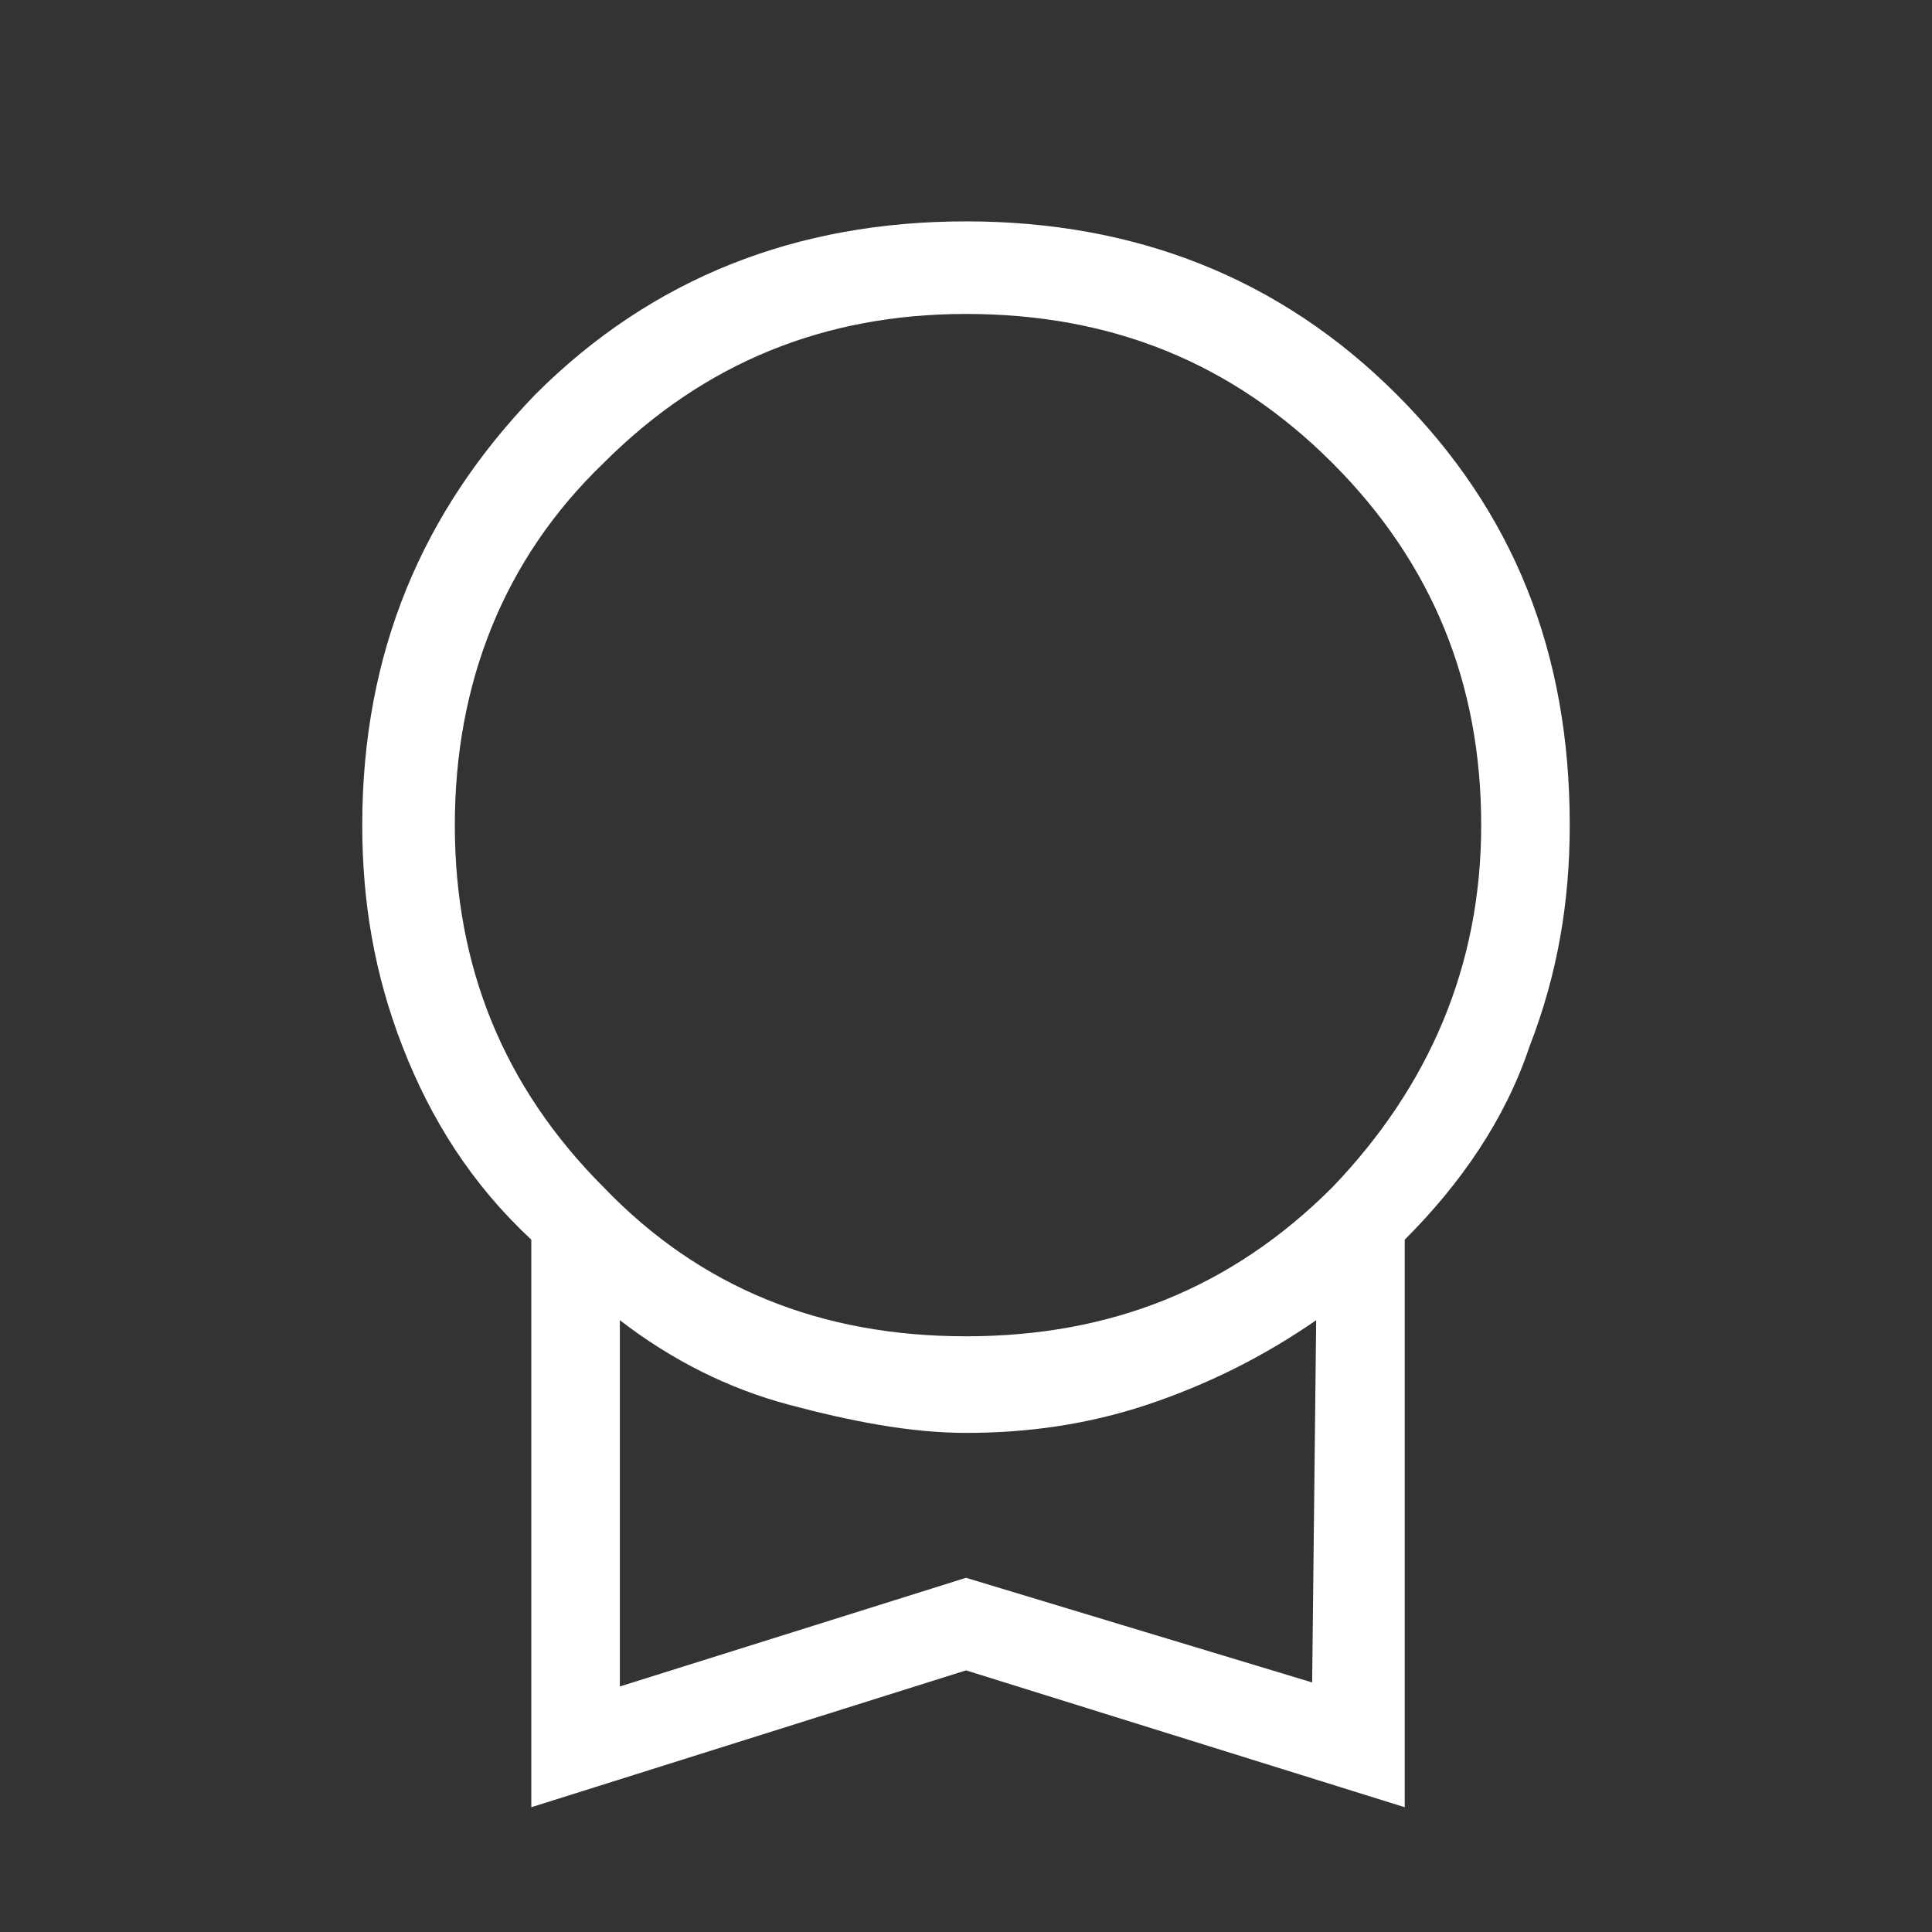
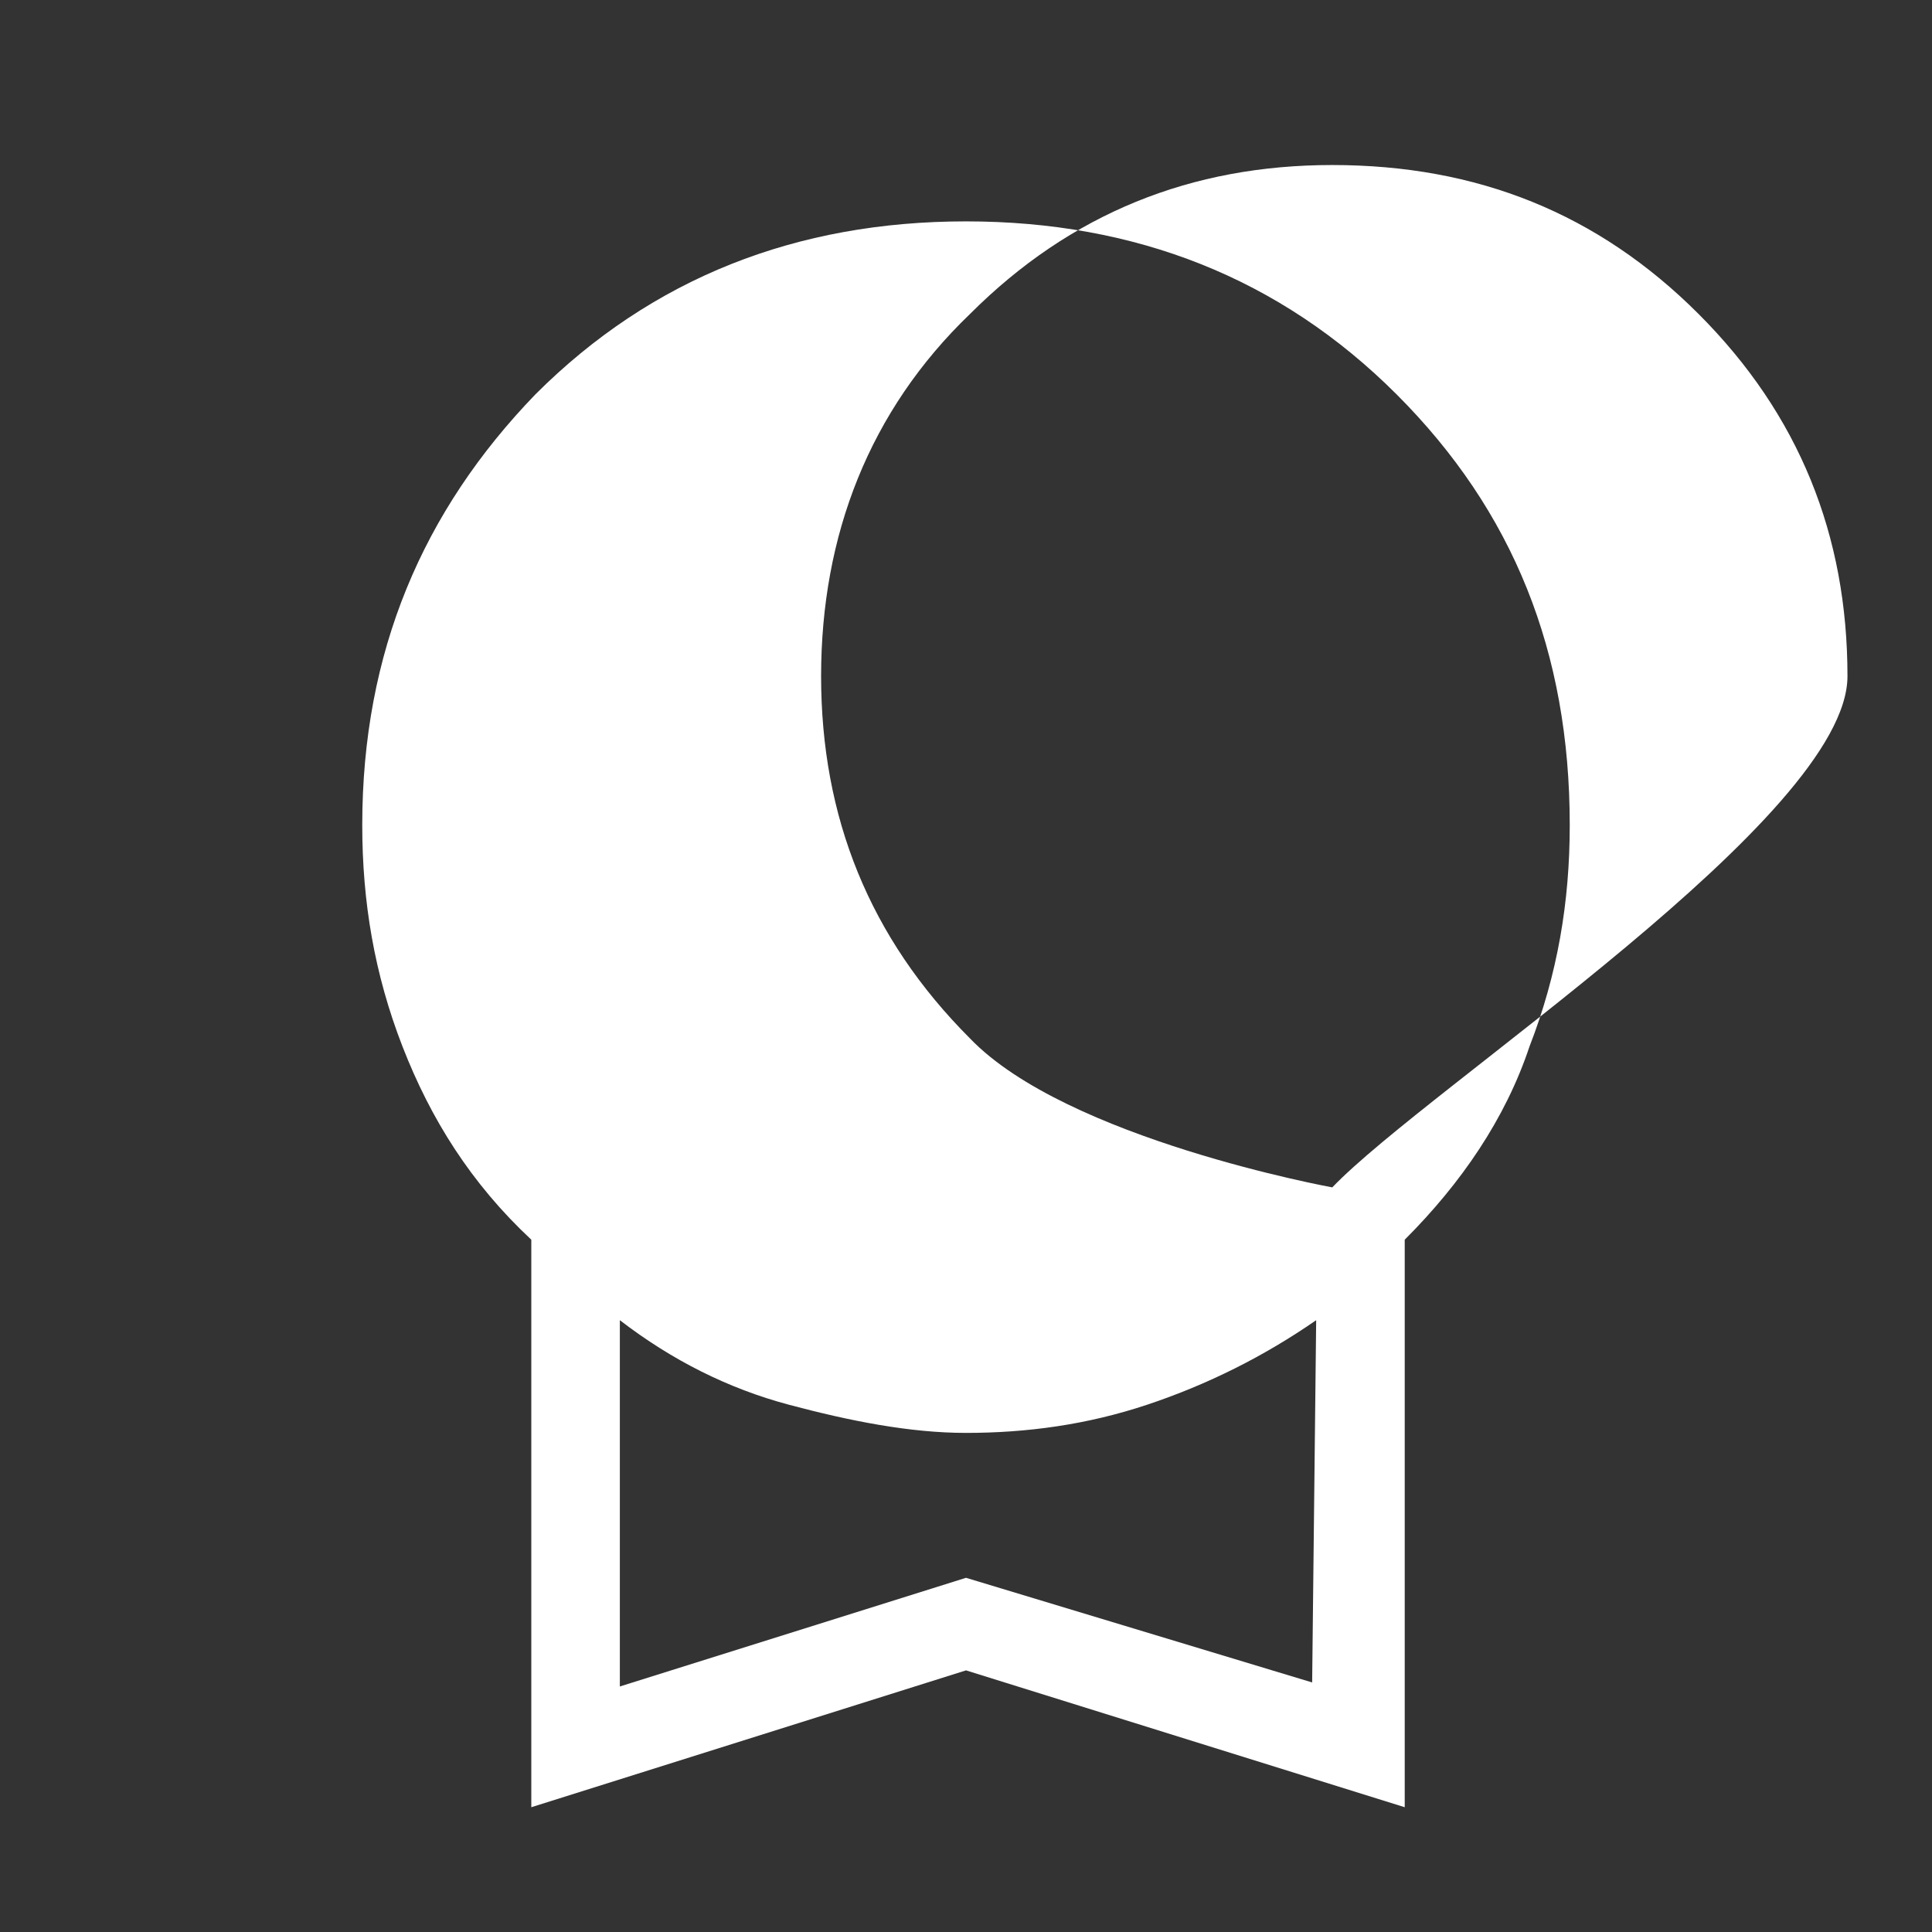
<svg xmlns="http://www.w3.org/2000/svg" version="1.1" id="Layer_1" x="0px" y="0px" viewBox="0 0 48 48" style="enable-background:new 0 0 48 48;" xml:space="preserve">
  <rect x="0" y="0" width="48" height="48" fill="#333333" stroke="none" />
  <style type="text/css">
	.st0{fill:#FFFFFF;}
</style>
-   <path class="st0" d="M34.7,9.8C31.8,6.9,28.2,5.5,24,5.5s-7.8,1.4-10.7,4.3C10.5,12.7,9,16.2,9,20.5c0,1.9,0.3,3.7,1,5.5  s1.7,3.4,3.2,4.8v14.1L24,41.5l10.9,3.4V30.8c1.4-1.4,2.5-3,3.1-4.8c0.7-1.8,1-3.6,1-5.5C39,16.2,37.6,12.7,34.7,9.8z M32.6,41.8  L24,39.2l-8.6,2.7v-9.1c1.3,1,2.7,1.7,4.2,2.1c1.5,0.4,3,0.7,4.4,0.7c1.5,0,3-0.2,4.5-0.7s2.9-1.2,4.2-2.1L32.6,41.8L32.6,41.8z   M33.1,29.5c-2.5,2.5-5.5,3.7-9.1,3.7s-6.6-1.2-9-3.7c-2.5-2.5-3.7-5.5-3.7-9s1.2-6.6,3.7-9c2.5-2.5,5.5-3.7,9-3.7  c3.6,0,6.6,1.2,9.1,3.7s3.7,5.5,3.7,9S35.5,27,33.1,29.5z" />
+   <path class="st0" d="M34.7,9.8C31.8,6.9,28.2,5.5,24,5.5s-7.8,1.4-10.7,4.3C10.5,12.7,9,16.2,9,20.5c0,1.9,0.3,3.7,1,5.5  s1.7,3.4,3.2,4.8v14.1L24,41.5l10.9,3.4V30.8c1.4-1.4,2.5-3,3.1-4.8c0.7-1.8,1-3.6,1-5.5C39,16.2,37.6,12.7,34.7,9.8z M32.6,41.8  L24,39.2l-8.6,2.7v-9.1c1.3,1,2.7,1.7,4.2,2.1c1.5,0.4,3,0.7,4.4,0.7c1.5,0,3-0.2,4.5-0.7s2.9-1.2,4.2-2.1L32.6,41.8L32.6,41.8z   M33.1,29.5s-6.6-1.2-9-3.7c-2.5-2.5-3.7-5.5-3.7-9s1.2-6.6,3.7-9c2.5-2.5,5.5-3.7,9-3.7  c3.6,0,6.6,1.2,9.1,3.7s3.7,5.5,3.7,9S35.5,27,33.1,29.5z" />
</svg>